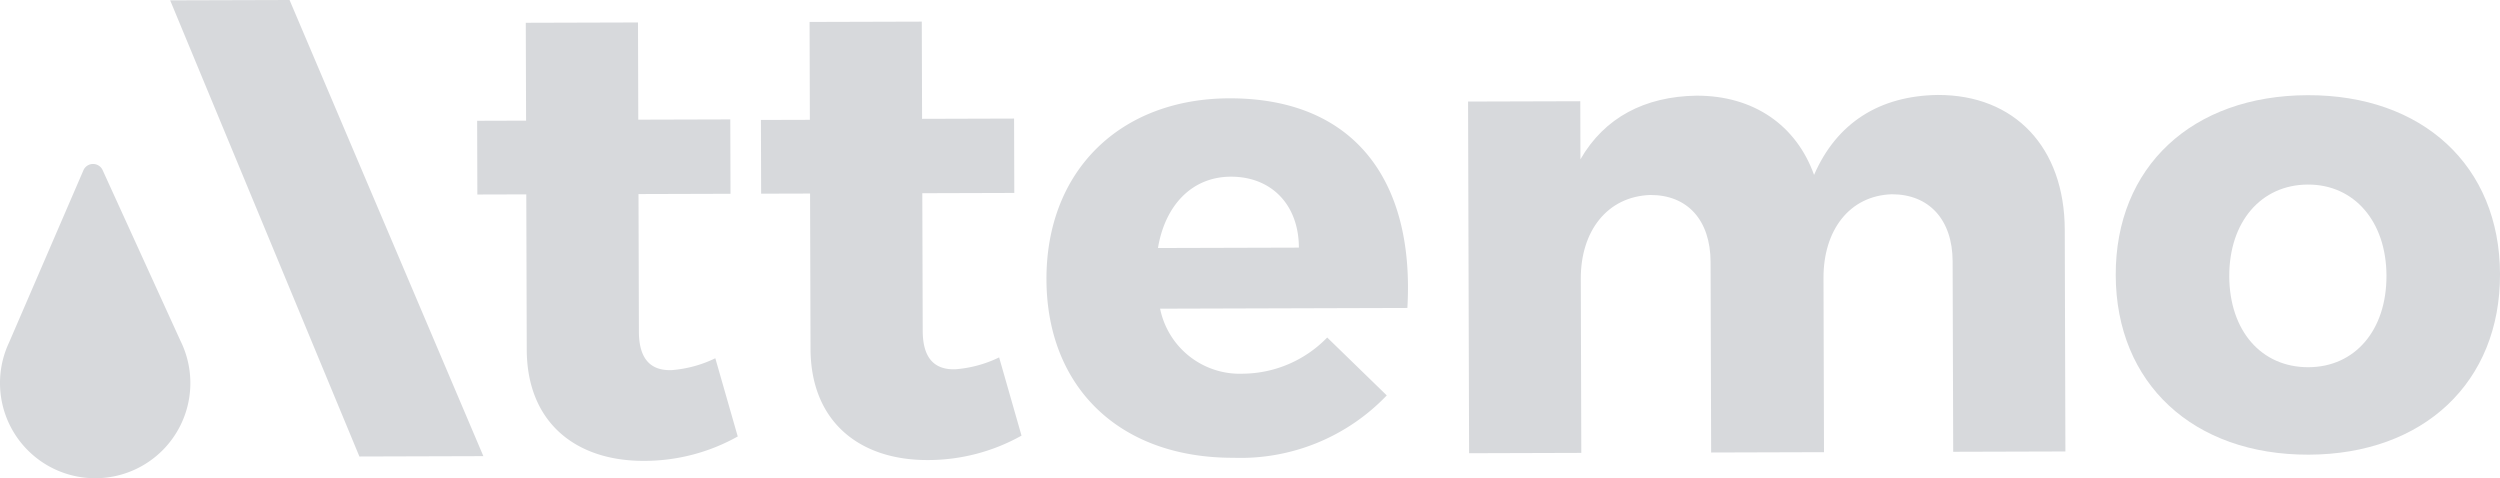
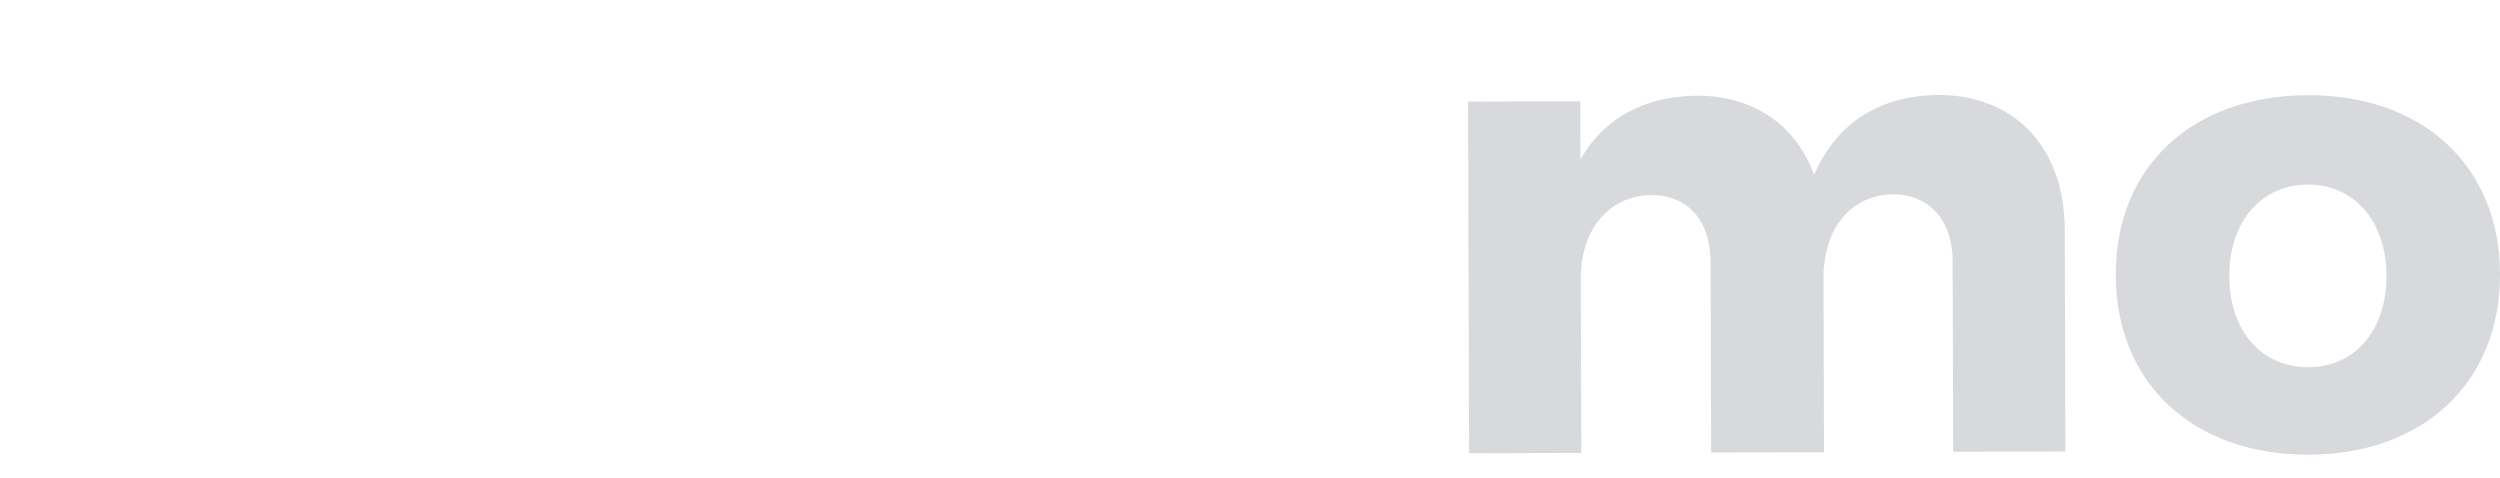
<svg xmlns="http://www.w3.org/2000/svg" width="200.366" height="38.329" viewBox="0 0 200.366 38.329">
  <g id="Group_31" data-name="Group 31" transform="translate(-978.85 -1526.727)">
    <g id="Group_30" data-name="Group 30" transform="translate(1017.09 1528.46)">
-       <path id="Path_113" data-name="Path 113" d="M1035.021,1561.569a15.322,15.322,0,0,1-7.524,1.956c-5.438.016-9.369-3.057-9.386-8.913l-.037-12.445-3.922.011-.017-5.909,3.922-.012-.024-7.843,8.994-.026.023,7.791,7.374-.021.017,5.961-7.373.022.032,11.034c.007,2.2.95,3.134,2.624,3.077a9.743,9.743,0,0,0,3.5-.952Z" transform="translate(-1014.134 -1528.321)" fill="#d7d9dc" />
-       <path id="Path_114" data-name="Path 114" d="M1056.007,1561.507a15.329,15.329,0,0,1-7.524,1.957c-5.438.015-9.369-3.058-9.386-8.914l-.037-12.445-3.922.011-.017-5.909,3.922-.011-.023-7.844,8.993-.026.024,7.791,7.373-.022.018,5.961-7.373.022.033,11.034c.006,2.2.951,3.134,2.624,3.077a9.752,9.752,0,0,0,3.5-.952Z" transform="translate(-1012.376 -1528.326)" fill="#d7d9dc" />
-       <path id="Path_115" data-name="Path 115" d="M1085.163,1550.8l-19.818.058a6.514,6.514,0,0,0,6.656,5.21,9.519,9.519,0,0,0,6.737-2.9l4.773,4.64a16.2,16.2,0,0,1-12.274,5c-9.2.027-14.973-5.707-15-14.283-.026-8.732,5.918-14.5,14.65-14.527C1080.824,1533.972,1085.76,1540.493,1085.163,1550.8Zm-8.695-4.836c-.01-3.452-2.213-5.694-5.455-5.685-3.138.009-5.275,2.316-5.84,5.717Z" transform="translate(-1010.607 -1527.851)" fill="#d7d9dc" />
      <path id="Path_116" data-name="Path 116" d="M1135.238,1544.544l.052,17.778-8.993.026-.046-15.269c-.01-3.345-1.9-5.379-4.879-5.37-3.4.114-5.482,2.892-5.47,6.71l.04,13.96-9.045.027-.045-15.269c-.01-3.347-1.846-5.38-4.826-5.37-3.452.114-5.587,2.892-5.576,6.71l.041,13.96-8.993.027-.083-28.185,8.994-.026.013,4.654c1.925-3.353,5.162-5.035,9.292-5.1,4.6-.014,8.008,2.381,9.432,6.351,1.818-4.189,5.263-6.343,9.916-6.408C1131.232,1533.732,1135.218,1537.956,1135.238,1544.544Z" transform="translate(-1007.995 -1527.872)" fill="#d7d9dc" />
      <path id="Path_117" data-name="Path 117" d="M1166.109,1548.1c.026,8.68-6.128,14.45-15.331,14.477-9.256.027-15.442-5.706-15.468-14.387s6.128-14.4,15.383-14.424C1159.9,1533.739,1166.084,1539.42,1166.109,1548.1Zm-21.7.168c.013,4.392,2.583,7.313,6.347,7.3,3.713-.011,6.266-2.947,6.253-7.339-.012-4.341-2.584-7.313-6.3-7.3C1146.95,1540.941,1144.4,1543.929,1144.41,1548.268Z" transform="translate(-1003.982 -1527.87)" fill="#d7d9dc" />
    </g>
-     <path id="Path_118" data-name="Path 118" d="M981.144,1561.864h0a7.627,7.627,0,0,1-1.574-8.688l5.975-13.838a.843.843,0,0,1,1.519-.016l6.25,13.705a7.628,7.628,0,0,1-1.383,8.72h0A7.628,7.628,0,0,1,981.144,1561.864Z" transform="translate(0 1.016)" fill="#d7d9dc" />
-     <path id="Path_119" data-name="Path 119" d="M991.434,1526.755l9.568-.028,15.534,36.558-9.935.029Z" transform="translate(1.054)" fill="#d7d9dc" />
  </g>
</svg>